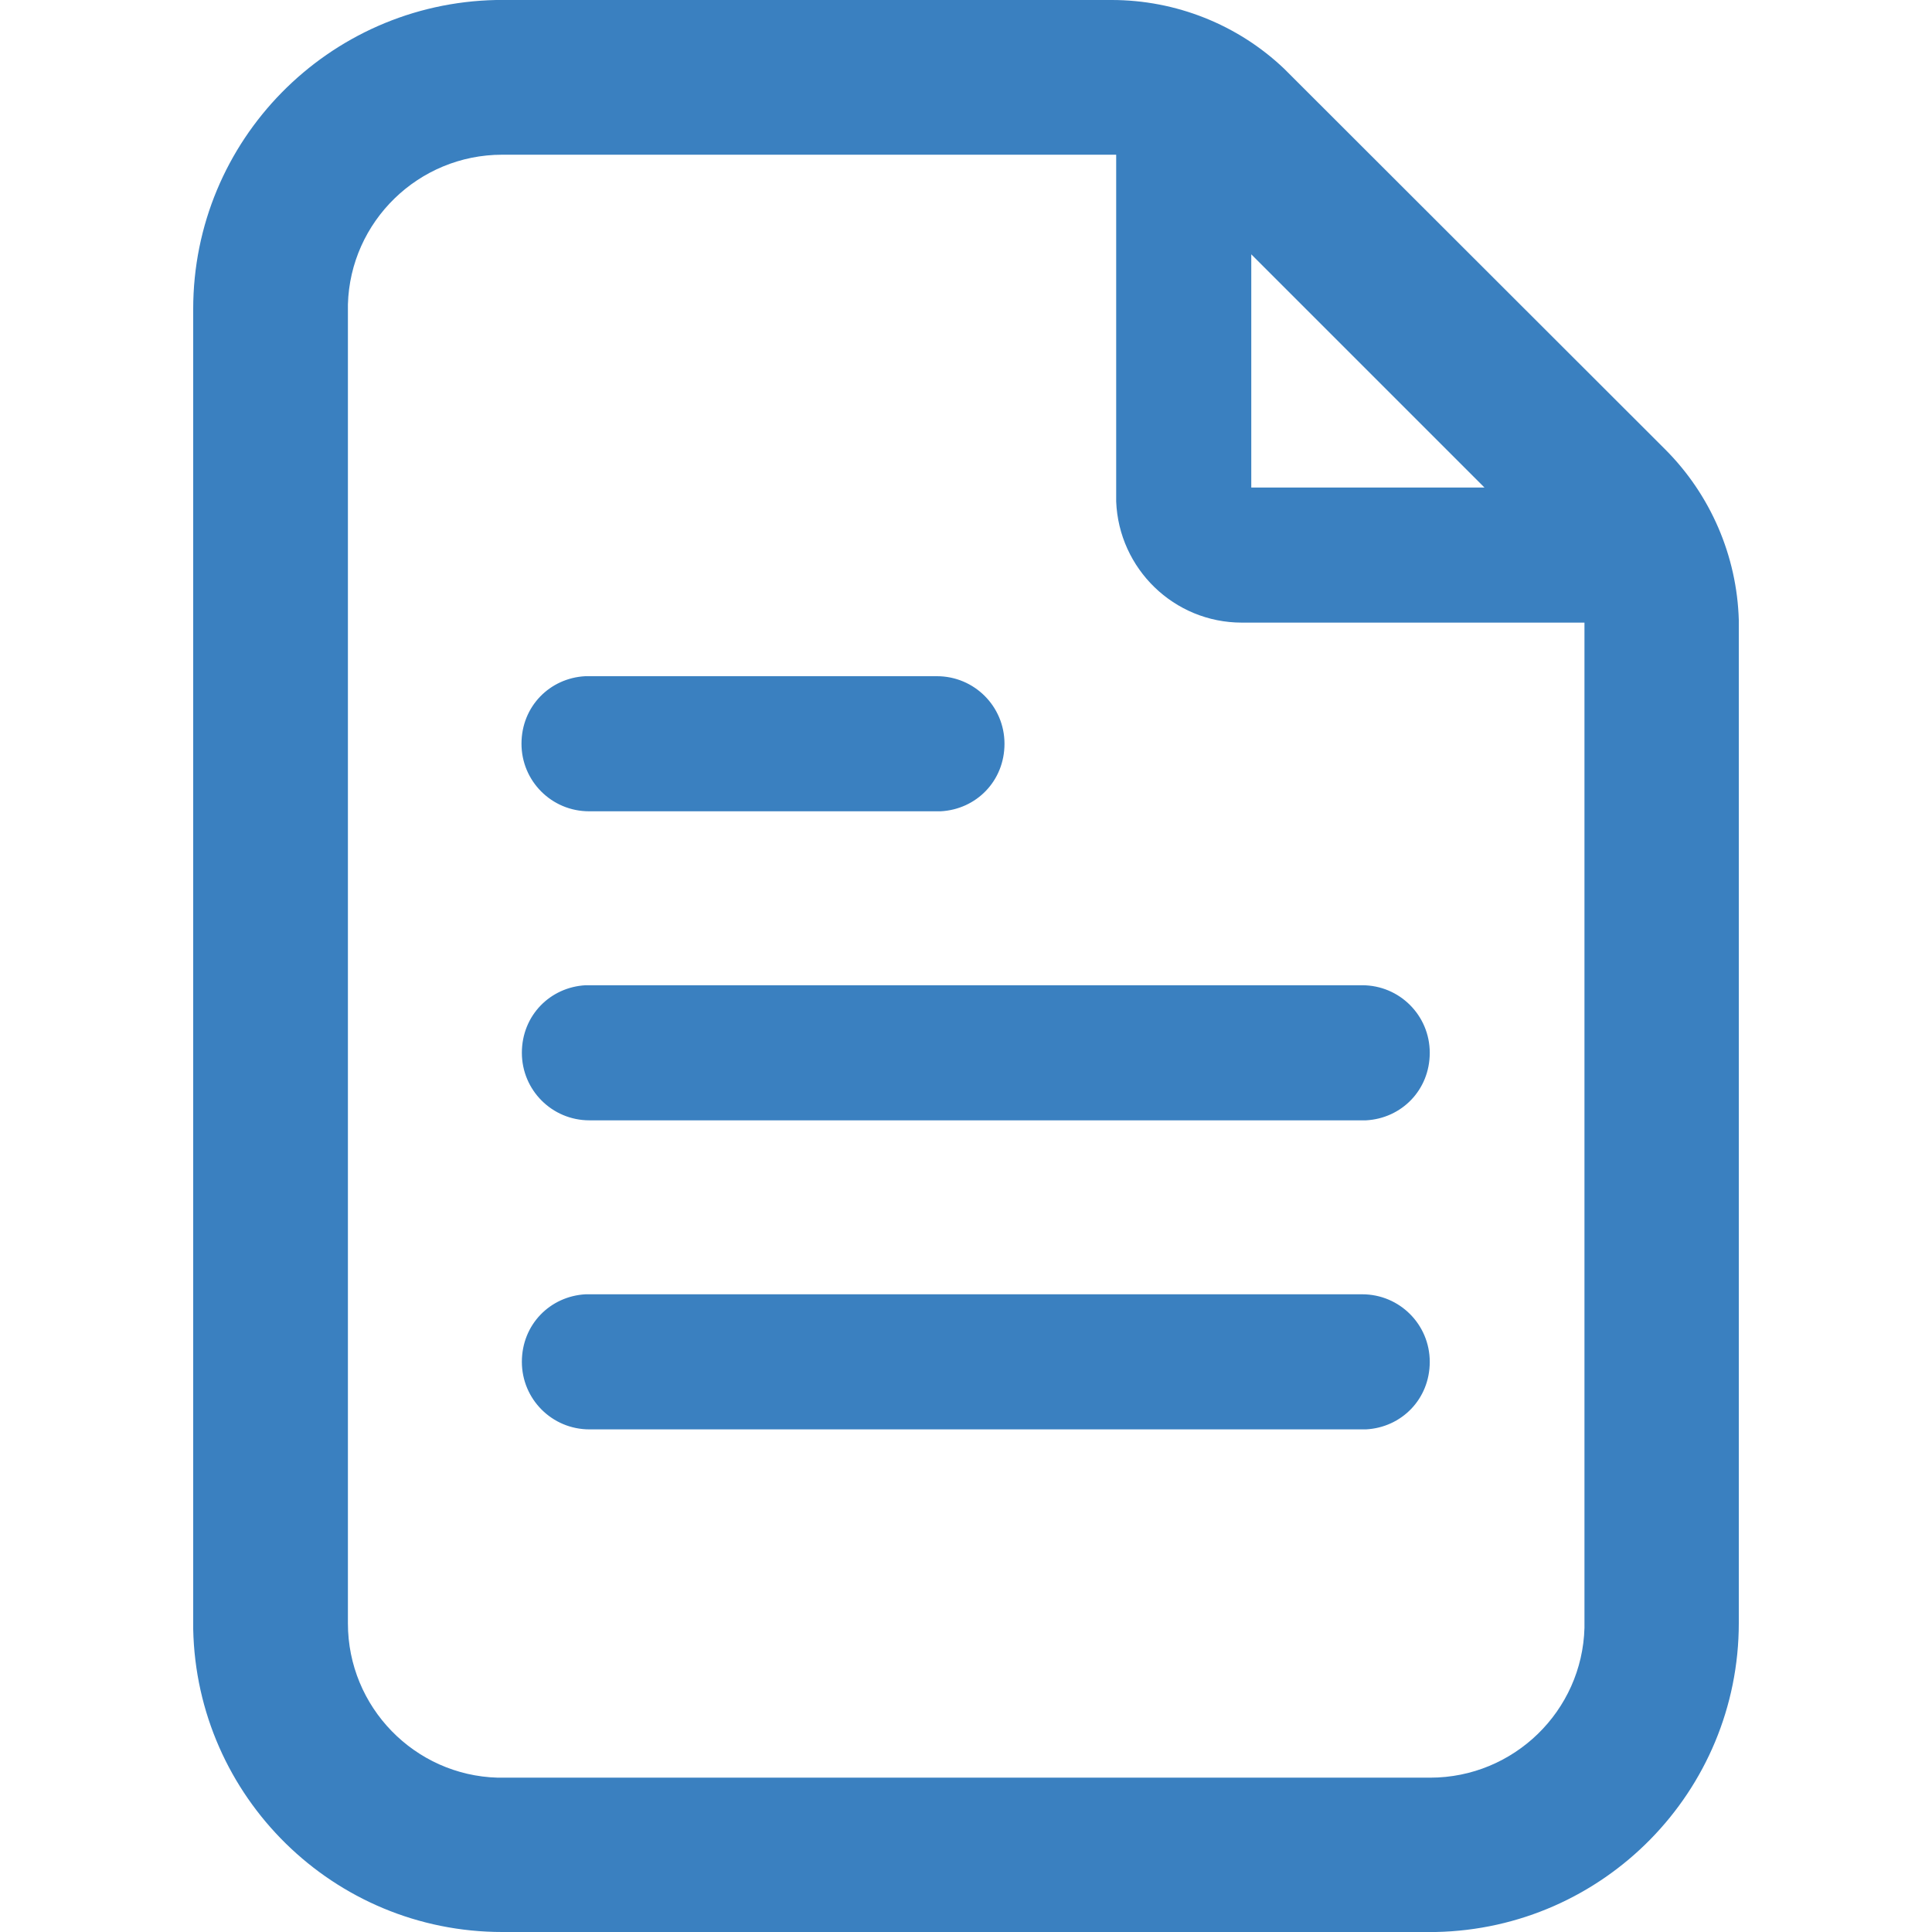
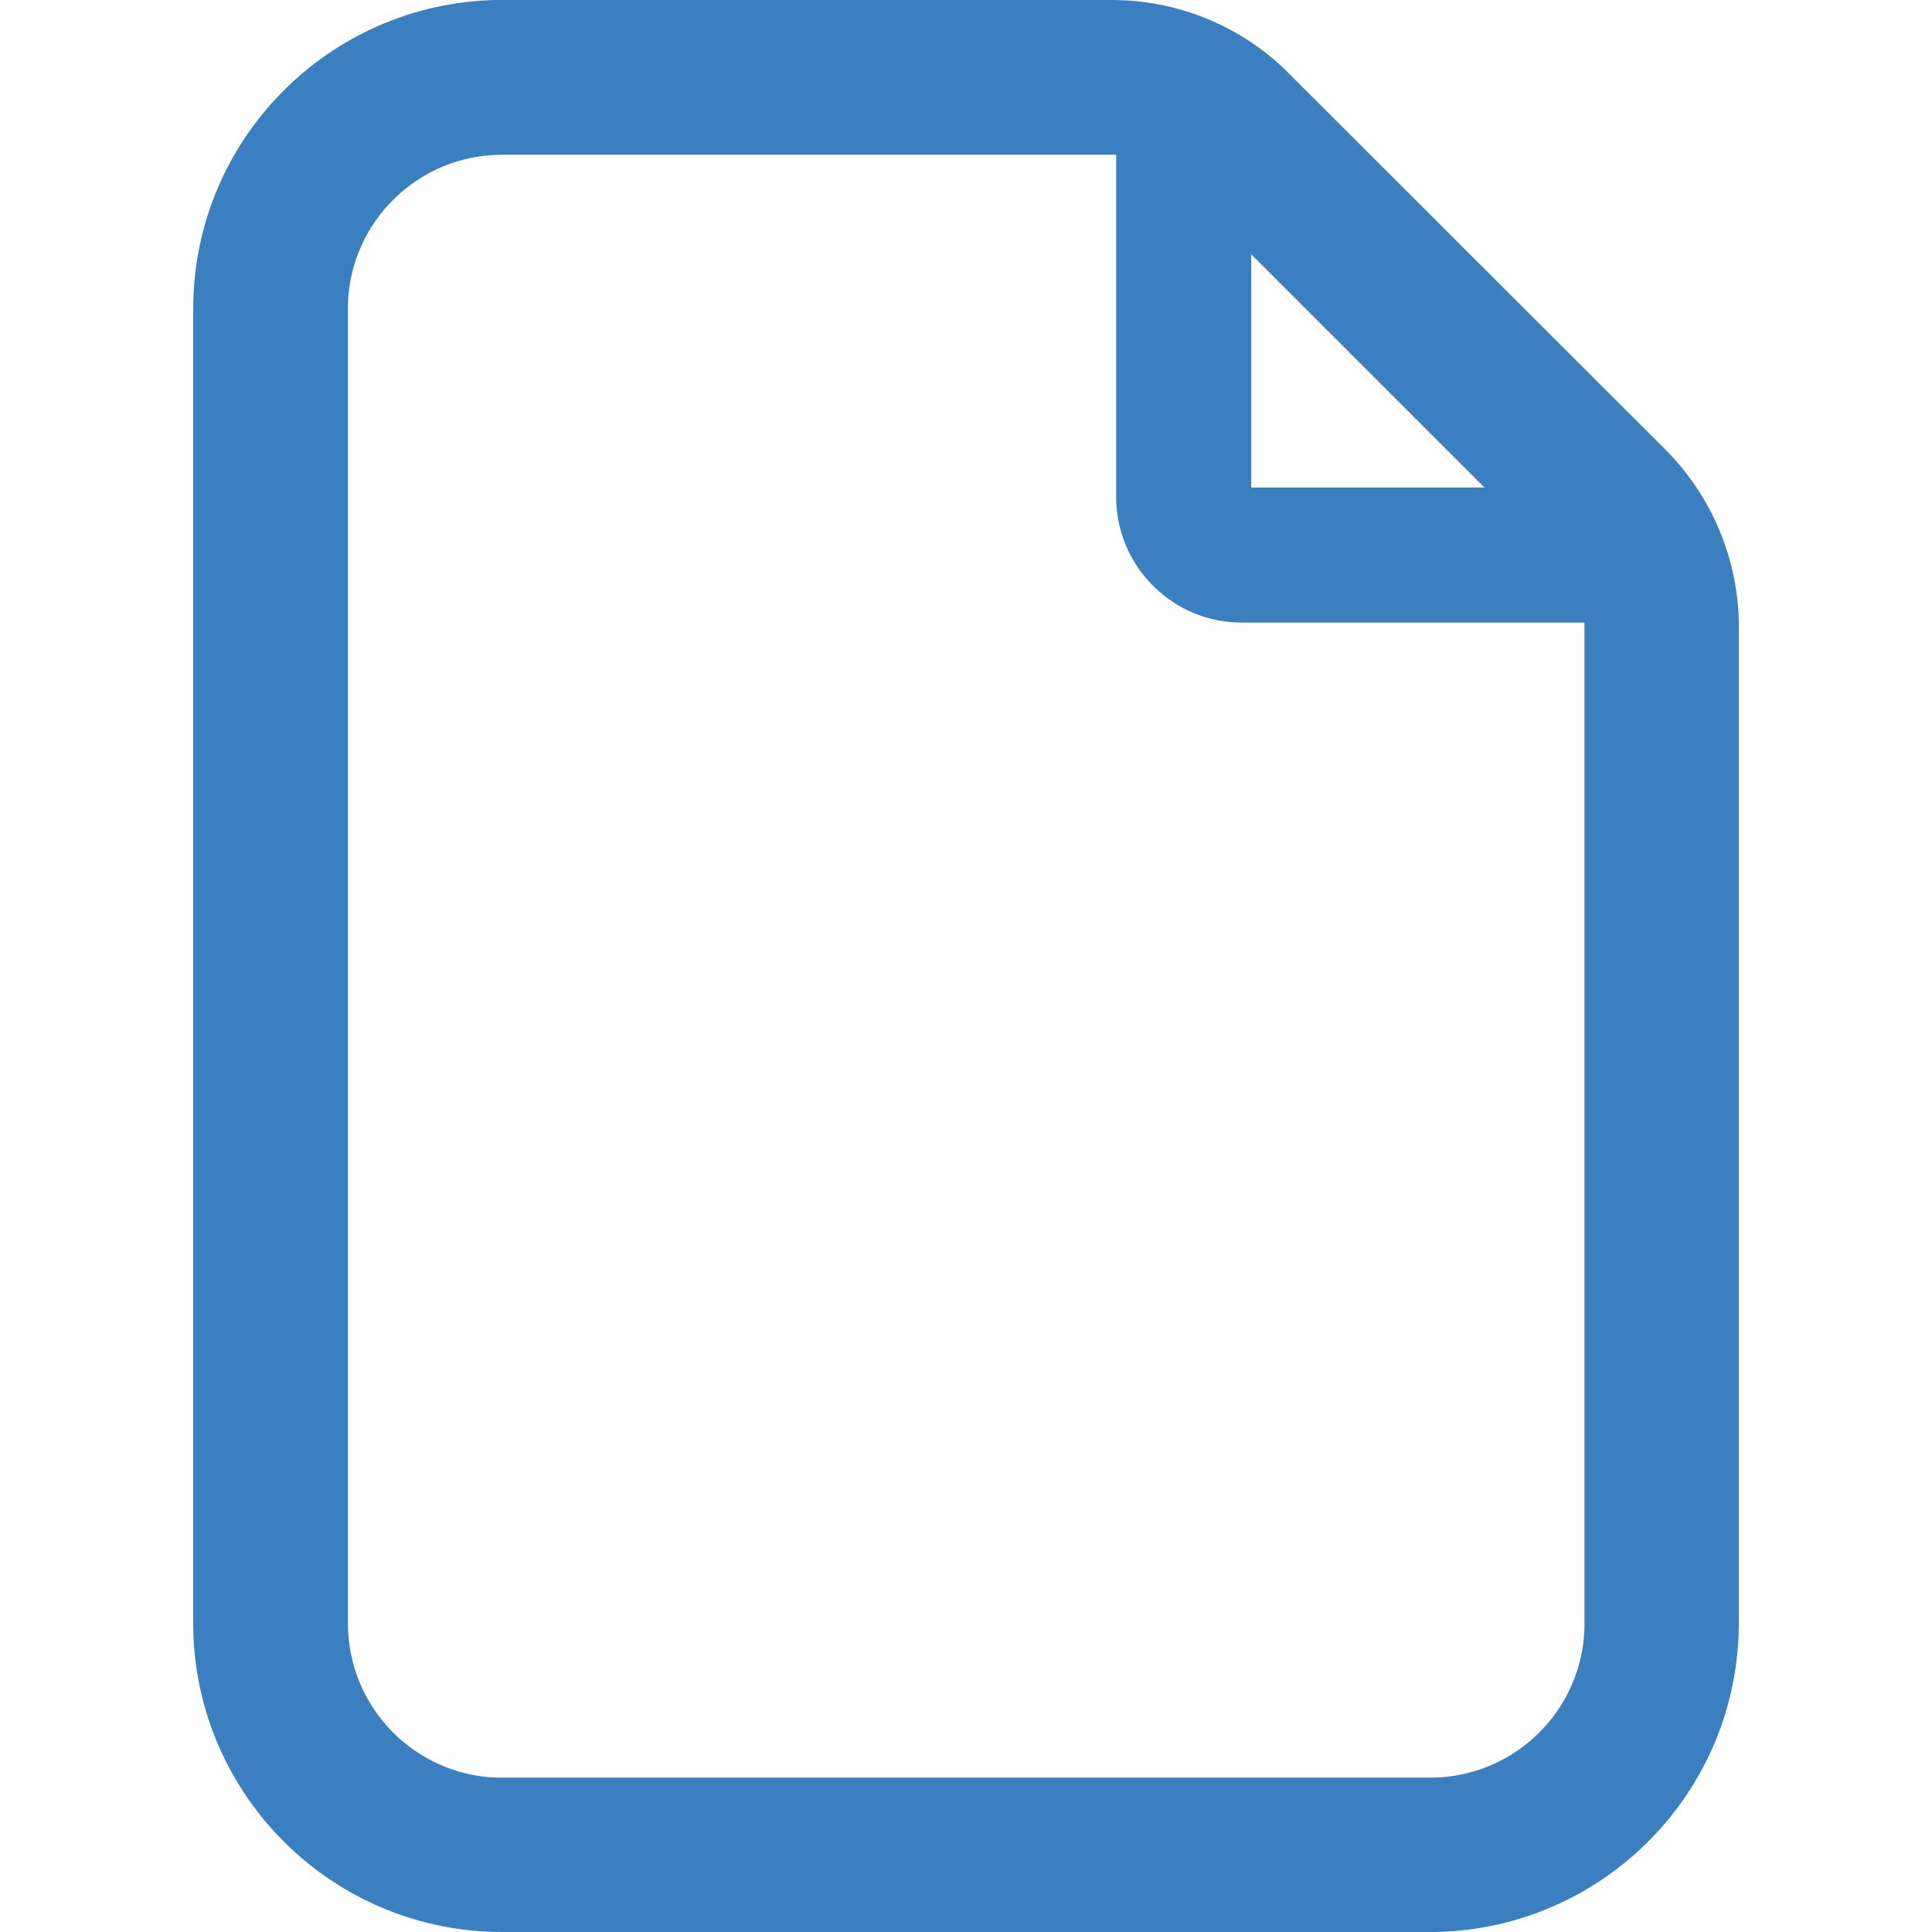
<svg xmlns="http://www.w3.org/2000/svg" id="Capa_1" version="1.1" viewBox="0 0 512 512">
  <defs>
    <style>
      .st0 {
        fill: #3a80c0;
      }
    </style>
  </defs>
  <g id="Export-_x28_Final---R1_x29_">
    <g id="file">
      <path id="body" class="st0" d="M294.6,0c17,0,33.4,6.5,45.7,18.2l101,100.9c12,12,19,28.2,19.5,45.2v265.8c0,44.7-35.8,81-80.3,81.9h-247.4c-44.7,0-81-35.8-81.9-80.3V81.9C51.2,37.2,87,.9,131.5,0h163.1ZM294.6,41h-161.5c-22.2,0-40.3,17.7-40.9,39.7v1.3s0,348.2,0,348.2c0,22.2,17.7,40.3,39.7,40.9h1.3s245.8,0,245.8,0c22.2,0,40.3-17.7,40.9-39.7v-1.3s0-263.9,0-263.9v-1.2s-90.8,0-90.8,0c-18,0-32.6-14.3-33.3-32.1v-1.2s0-90.7,0-90.7h-1.2ZM331.6,67.4v61.8h61.8l-61.8-61.8Z" />
      <g id="text">
-         <path id="text-middle" class="st0" d="M361,261.1c9.9,0,17.9,8,17.9,17.9s-7.5,17.4-16.9,17.9h-1s-204.8,0-204.8,0c-9.9,0-17.9-8-17.9-17.9s7.5-17.4,16.9-17.9h1s204.8,0,204.8,0Z" />
-         <path id="text-top" class="st0" d="M248.3,179.2c9.9,0,17.9,8,17.9,17.9s-7.5,17.4-16.9,17.9h-1s-92.2,0-92.2,0c-9.9,0-17.9-8-17.9-17.9s7.5-17.4,16.9-17.9h1s92.2,0,92.2,0Z" />
-         <path id="text-bottom" class="st0" d="M361,343c9.9,0,17.9,8,17.9,17.9s-7.5,17.4-16.9,17.9h-1s-204.8,0-204.8,0c-9.9,0-17.9-8-17.9-17.9s7.5-17.4,16.9-17.9h1s204.8,0,204.8,0Z" />
-       </g>
+         </g>
    </g>
  </g>
</svg>